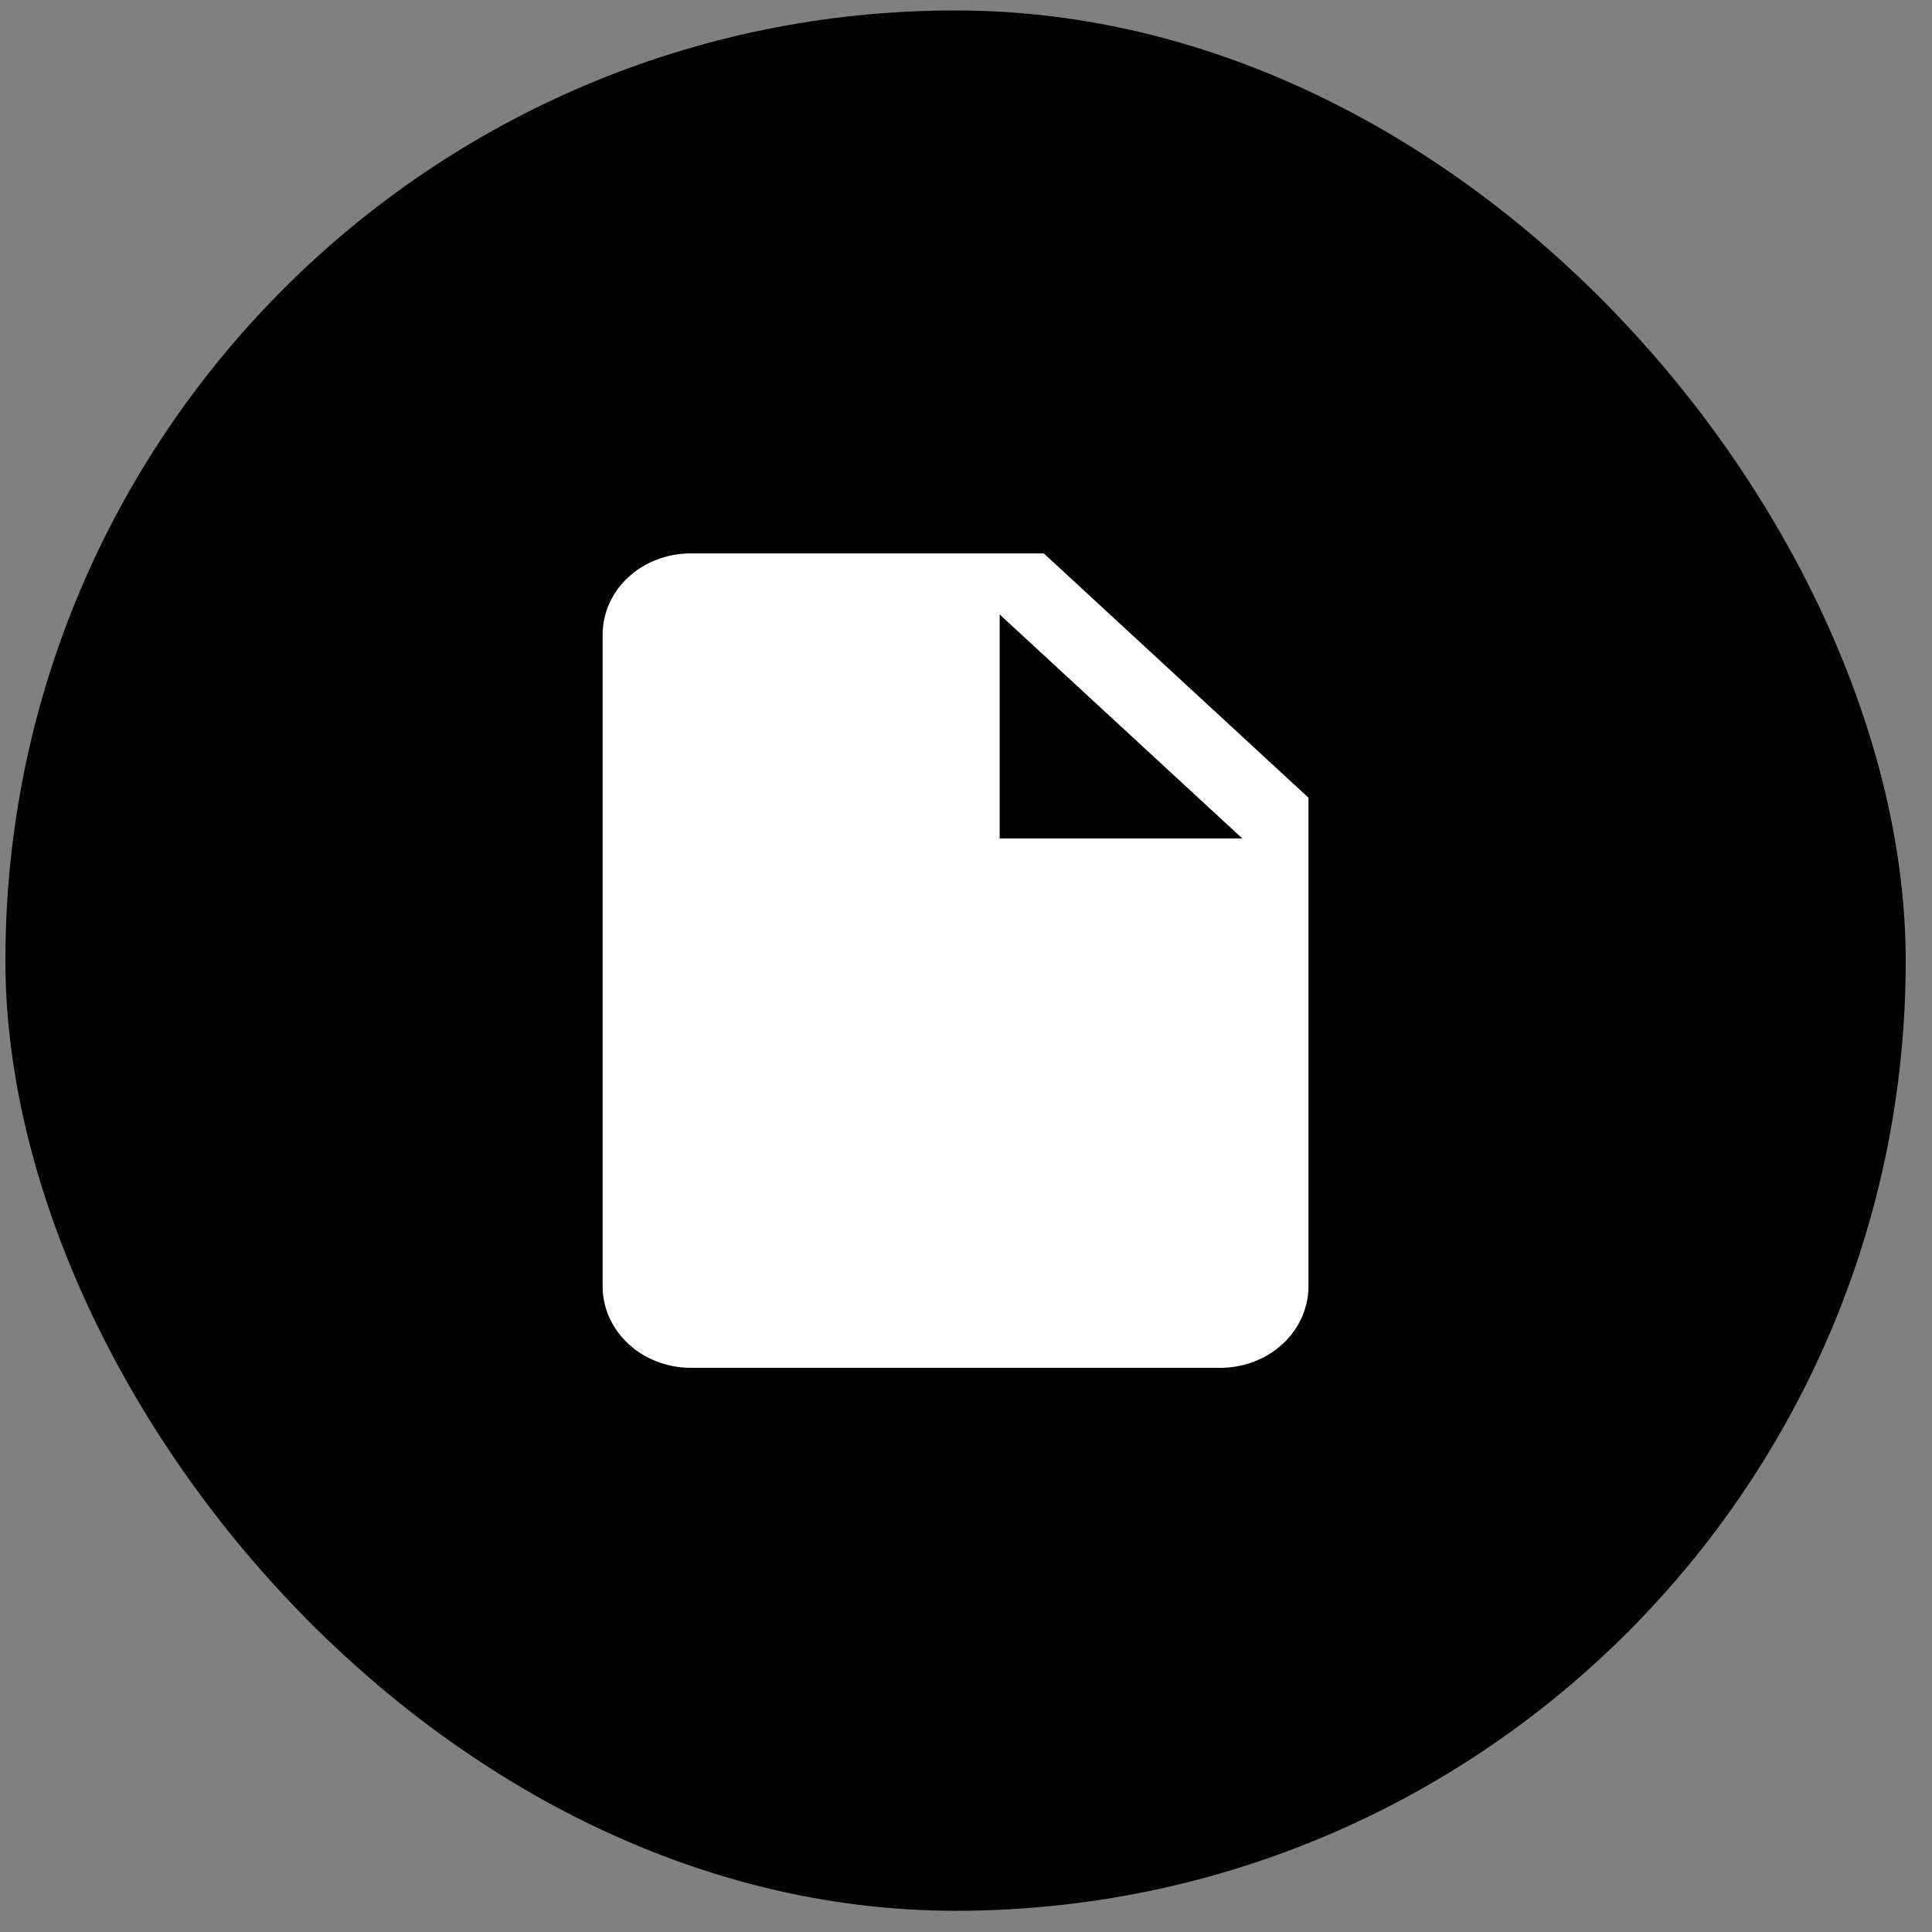
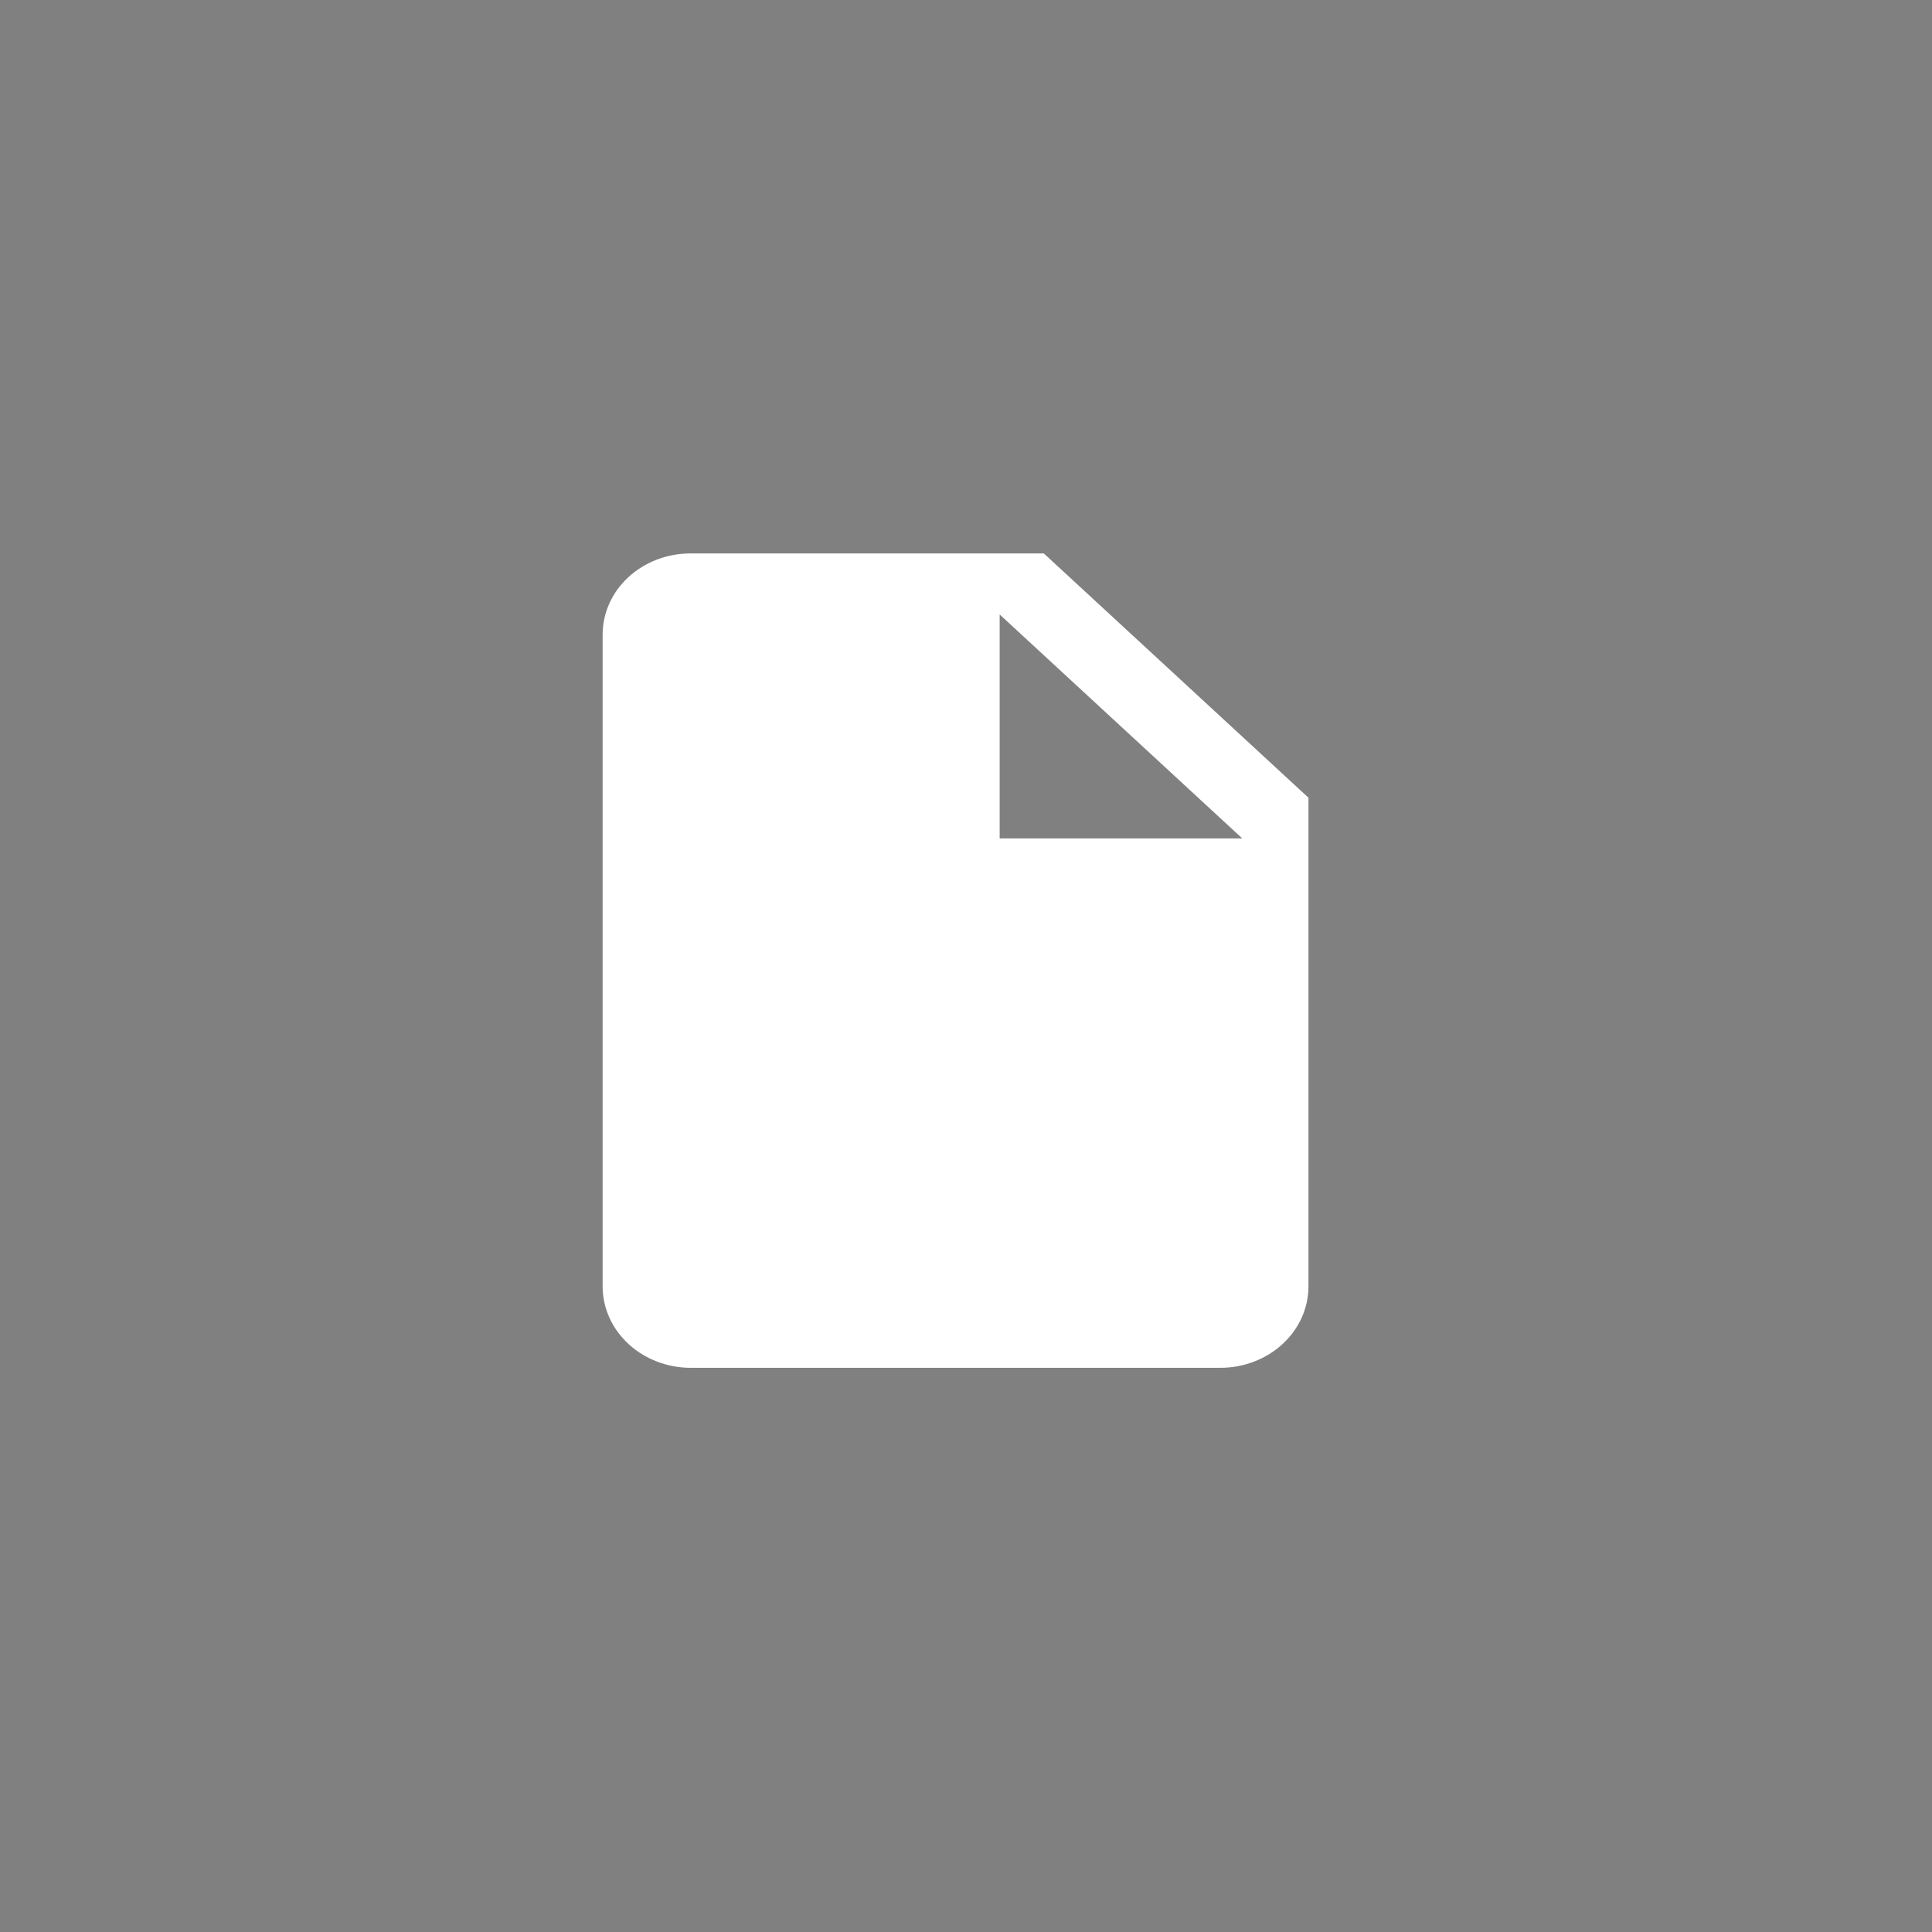
<svg xmlns="http://www.w3.org/2000/svg" width="61" height="61" viewBox="0 0 61 61" fill="none">
  <rect x="0" y="0" width="61" height="61" fill="#808080" stroke="none" />
-   <rect x="0.17" y="0.33" width="60" height="60" rx="30" fill="black" fill-opacity="0.992" />
  <path d="M31.563 26.473V19.401L39.224 26.473M21.813 17.473C20.267 17.473 19.027 18.617 19.027 20.044V40.615C19.027 41.297 19.321 41.952 19.843 42.434C20.366 42.916 21.074 43.187 21.813 43.187H38.527C39.266 43.187 39.975 42.916 40.497 42.434C41.02 41.952 41.313 41.297 41.313 40.615V25.187L32.956 17.473H21.813Z" fill="white" />
</svg>